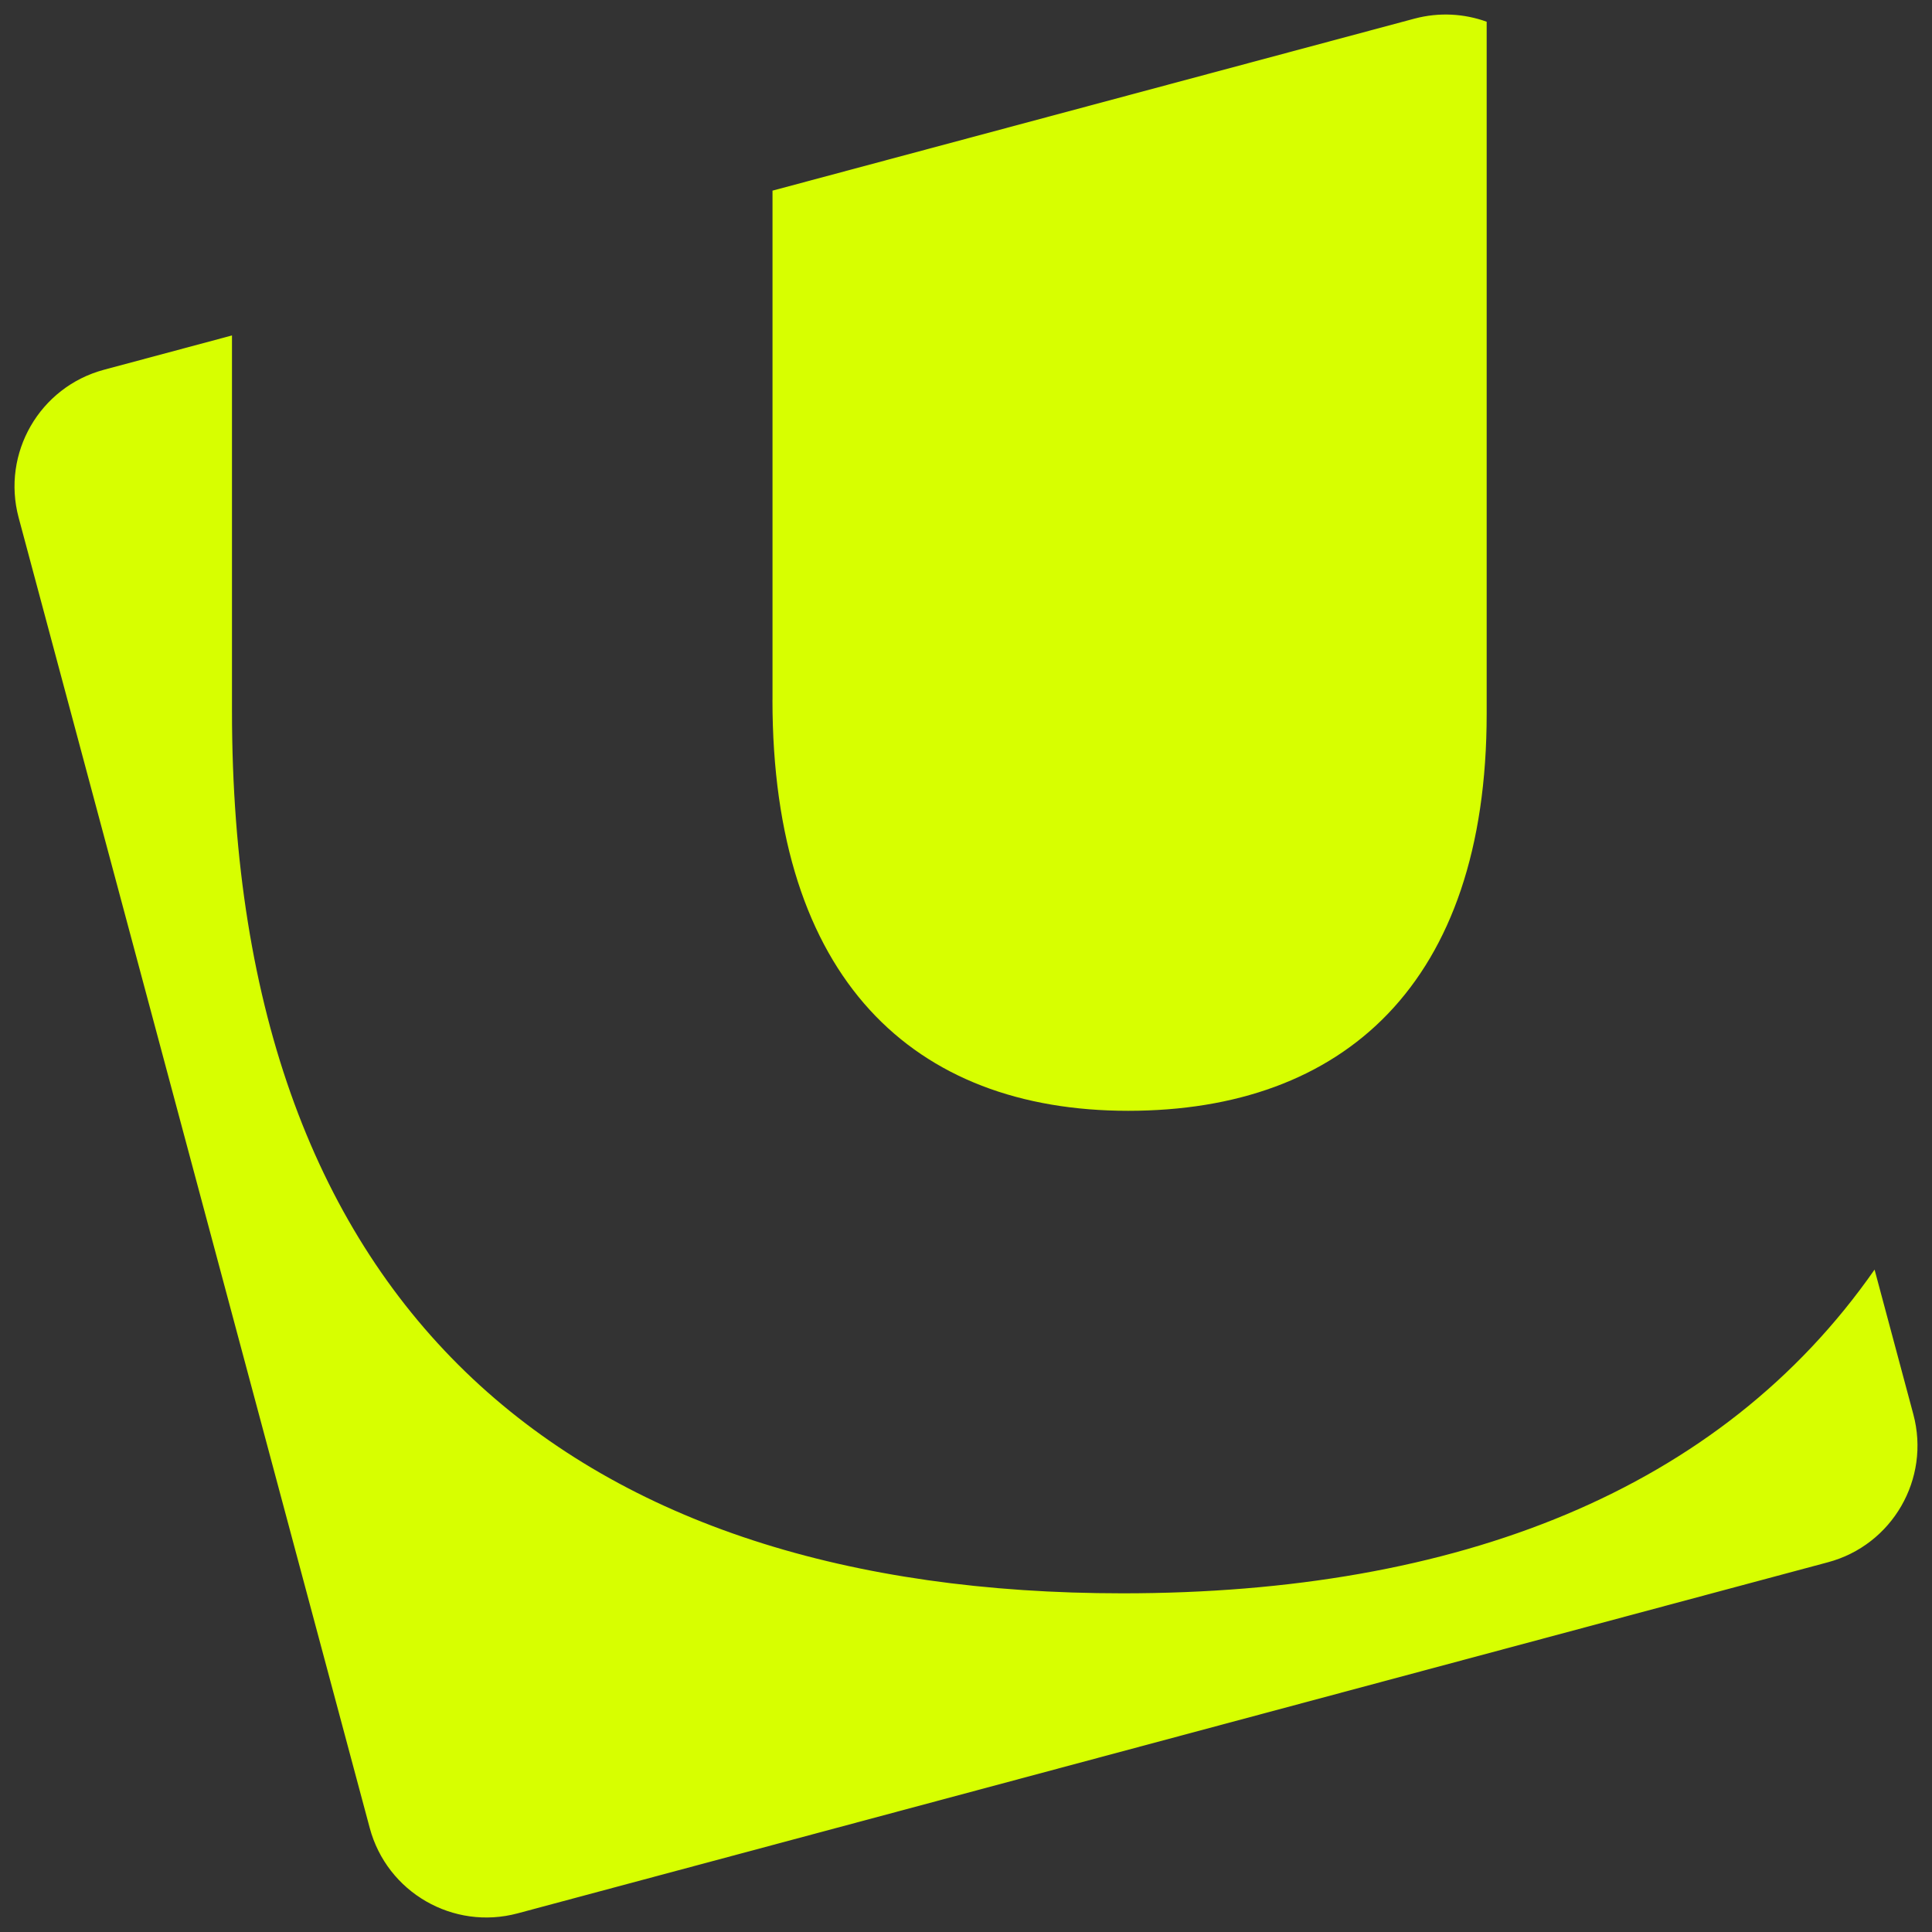
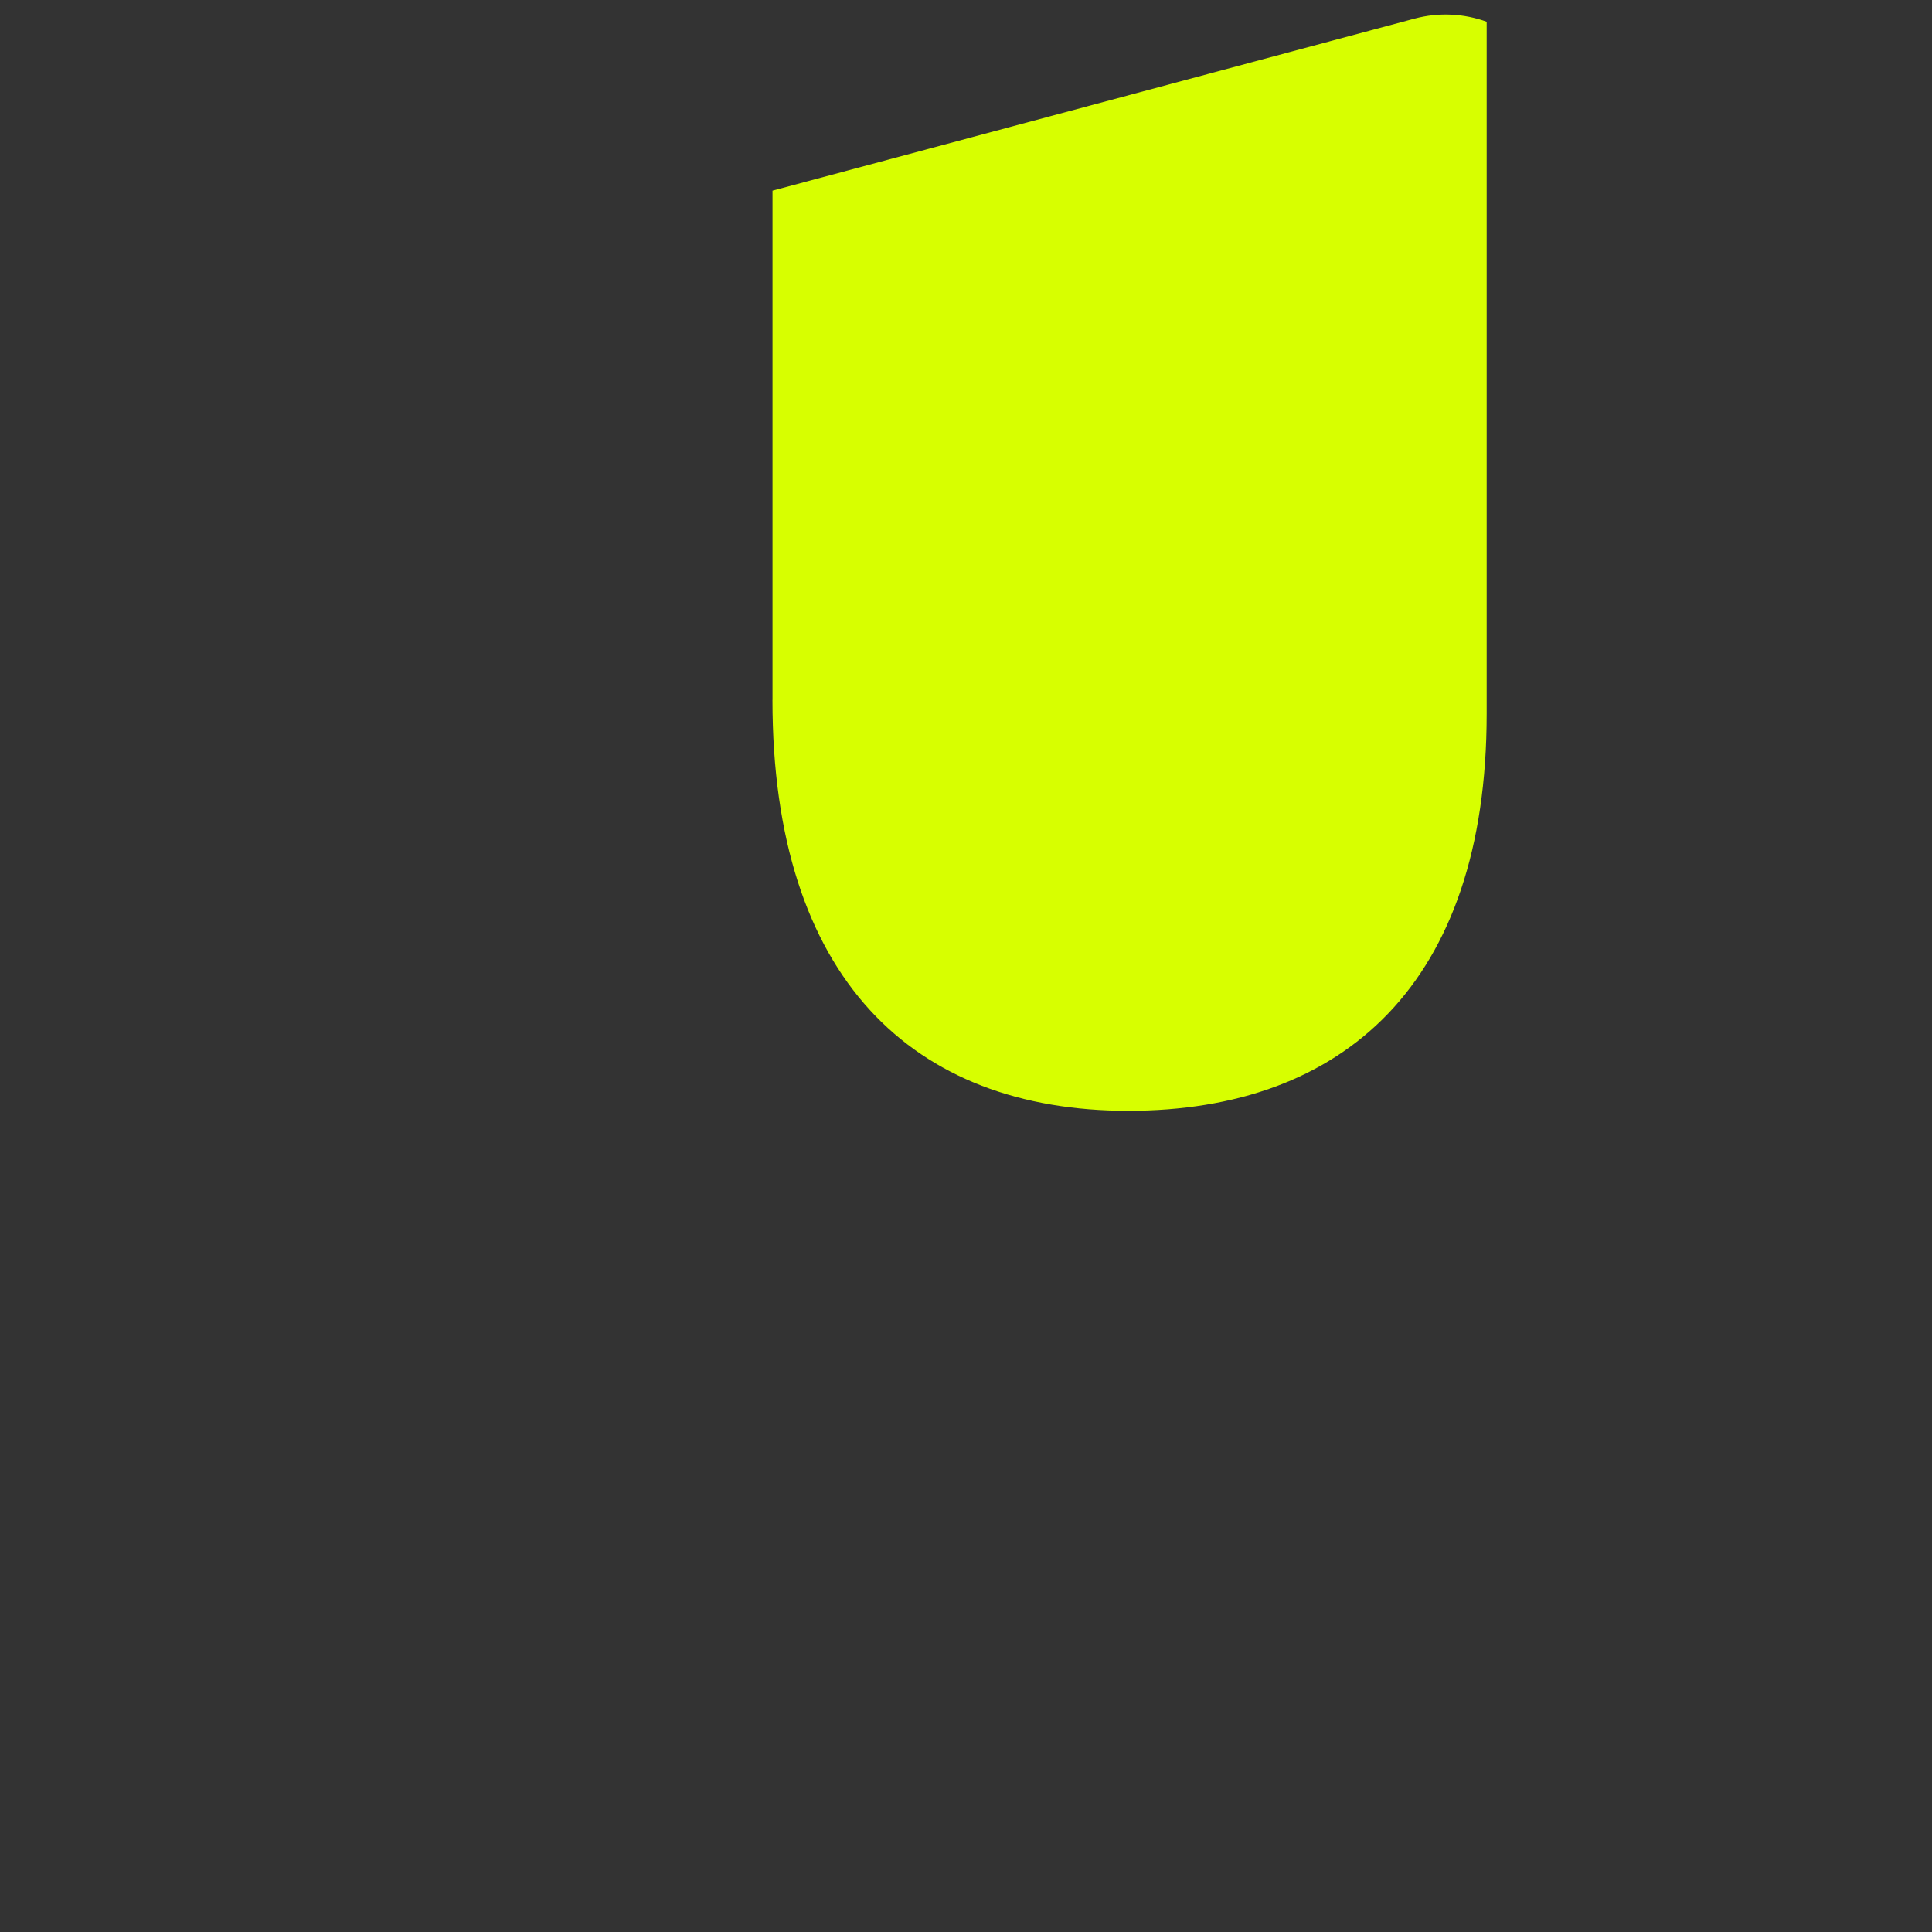
<svg xmlns="http://www.w3.org/2000/svg" viewBox="0 0 400 400">
  <rect x="0" y="0" width="400" height="400" fill="#333333" stroke="none" />
-   <path d="m0 0h400v400h-400z" fill="none" />
  <g fill="#d7ff00">
-     <path d="m388.11 262.86c-31.91 45.76-86.35 67.02-155.68 67.02-113.04 0-184.4-57.66-184.4-182.69v-77.74l-26.49 7.1c-13.34 3.57-21.25 17.28-17.68 30.62l72.69 271.29c3.57 13.34 17.28 21.25 30.62 17.68l271.29-72.69c13.34-3.57 21.25-17.28 17.68-30.62z" />
    <path d="m159.93 144.91c0 57.66 29.12 85.07 73.65 85.07s74.22-26.26 74.22-82.21v-143.27c-4.64-1.68-9.83-2.01-14.96-.64l-132.9 35.61v105.44z" />
  </g>
</svg>